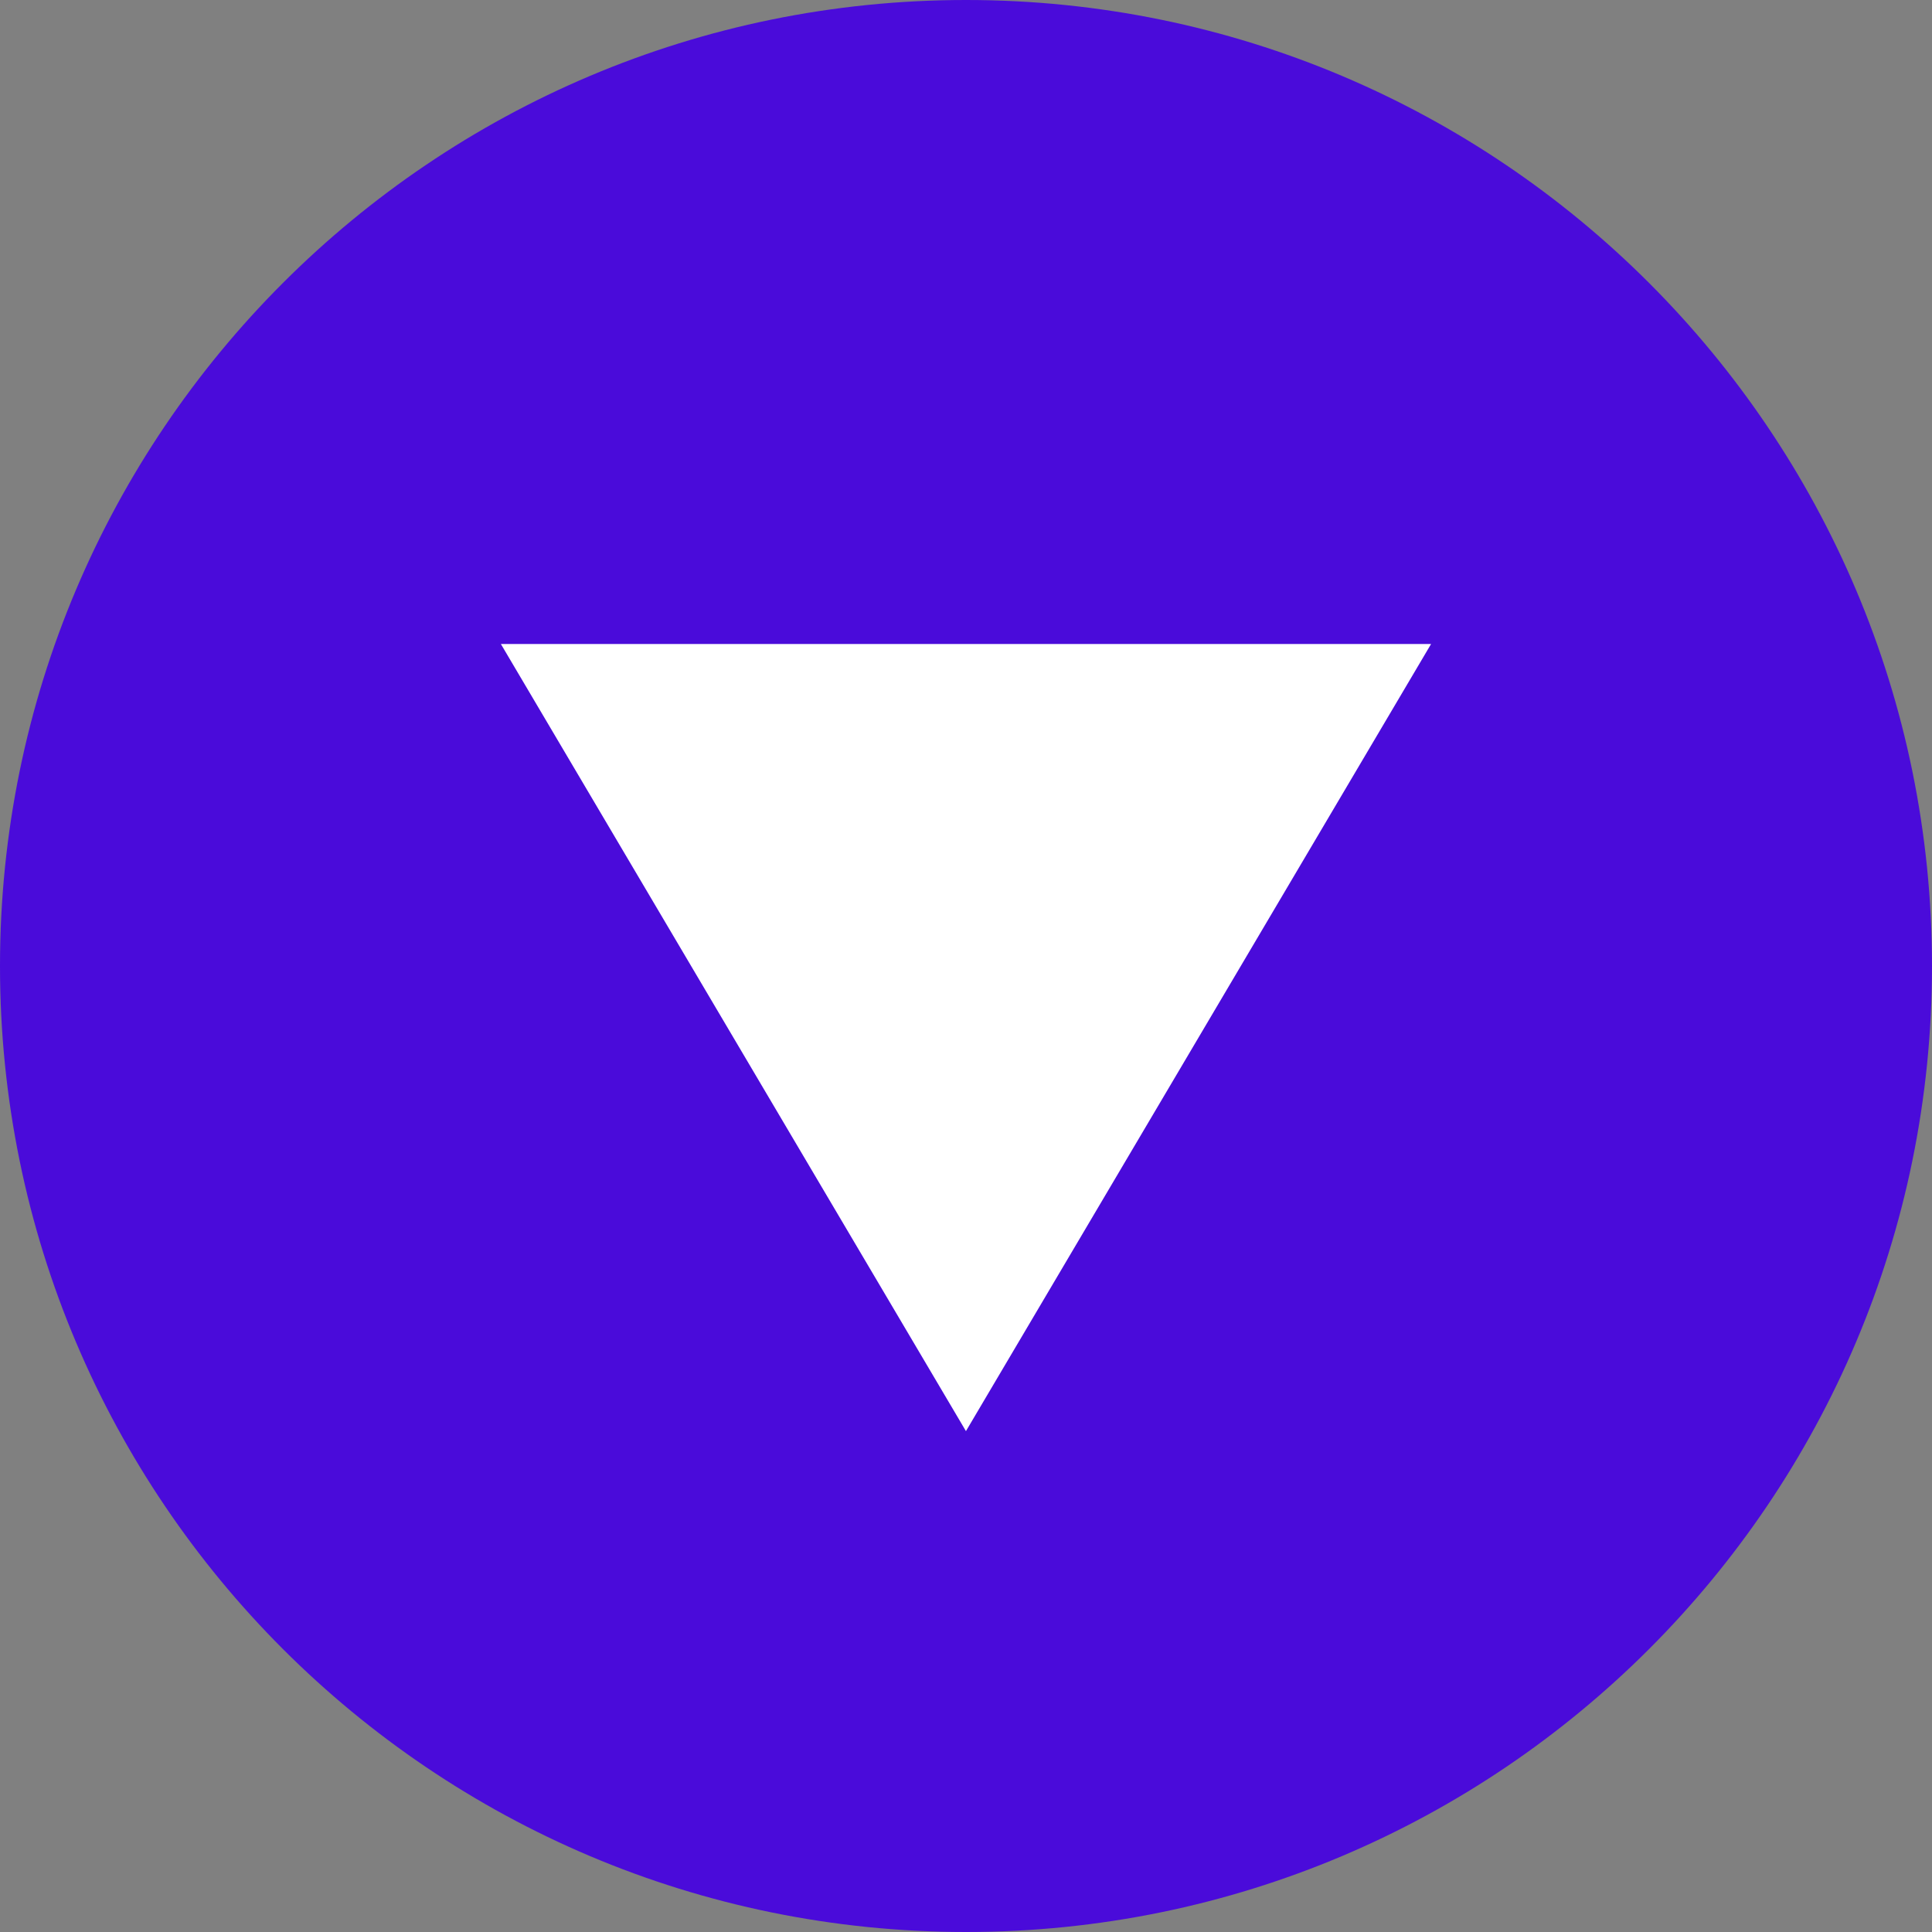
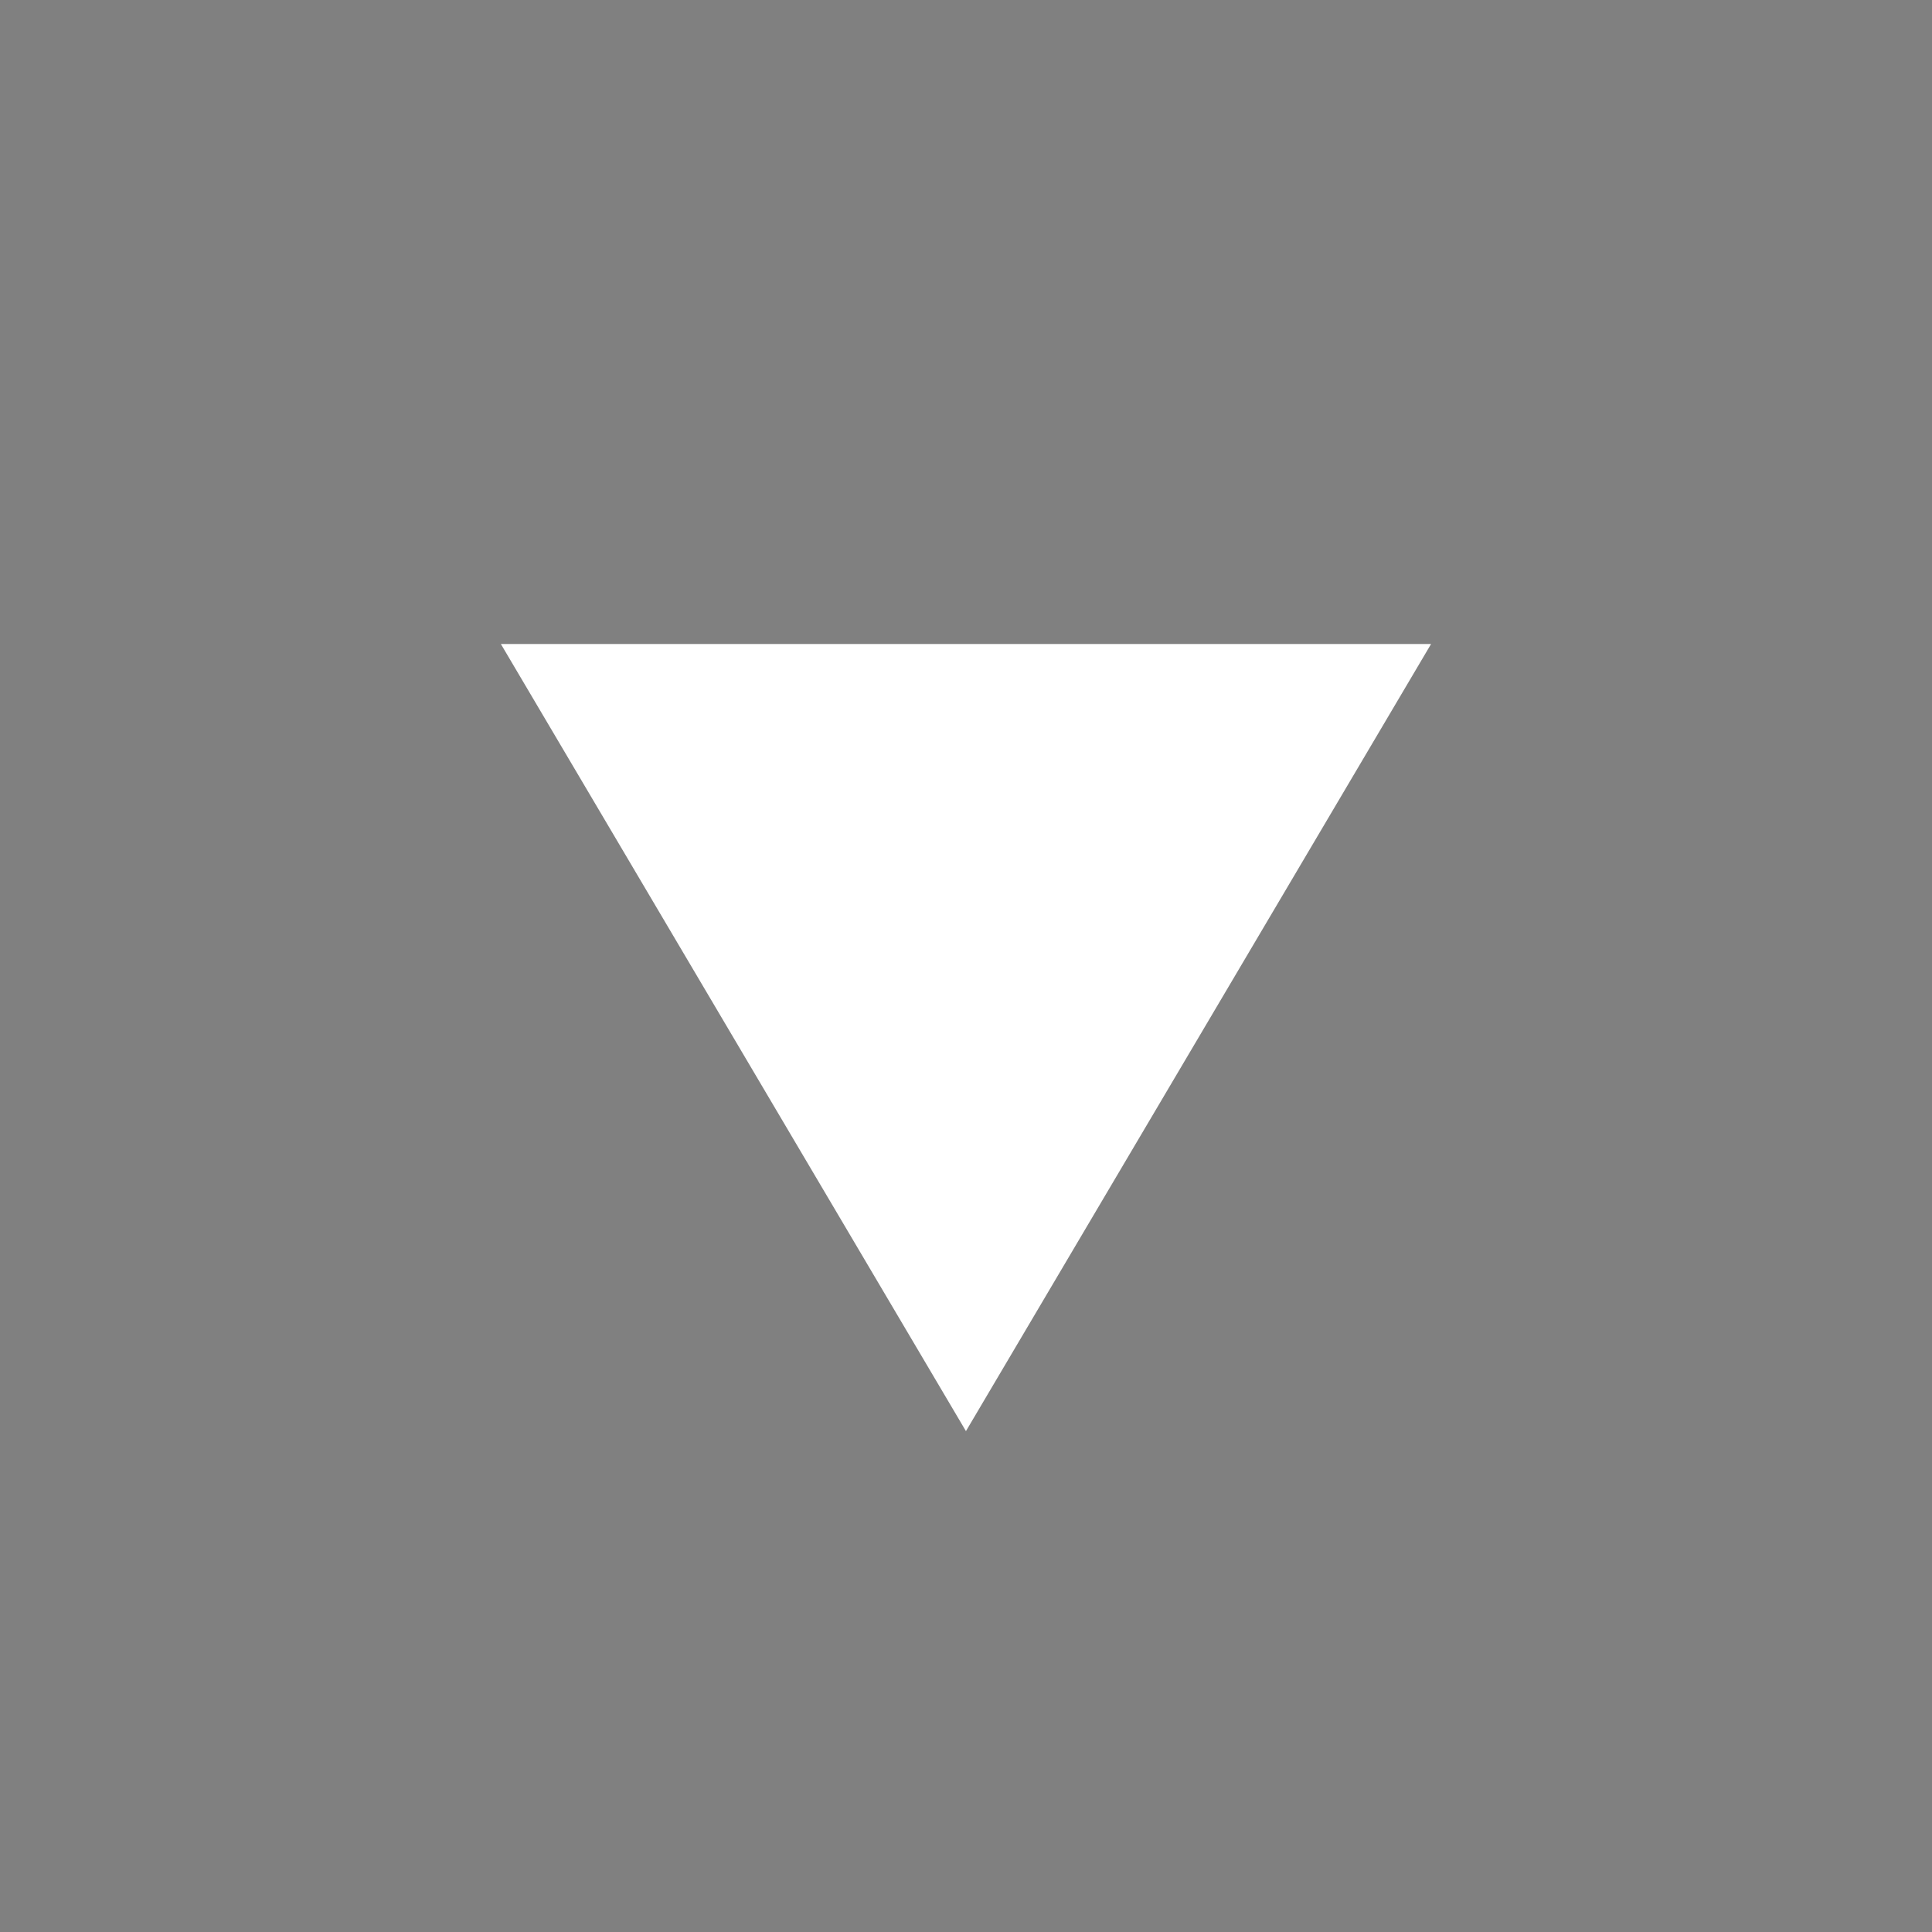
<svg xmlns="http://www.w3.org/2000/svg" width="36" height="36" viewBox="0 0 36 36" fill="none">
  <rect x="0" y="0" width="36" height="36" fill="#808080" stroke="none" />
-   <path fill-rule="evenodd" clip-rule="evenodd" d="M-7.86805e-07 18C-1.22135e-06 27.941 8.059 36 18 36C27.941 36 36 27.941 36 18C36 8.059 27.941 -3.52265e-07 18 -7.86805e-07C8.059 -1.22135e-06 -3.52265e-07 8.059 -7.86805e-07 18Z" fill="#4A0BDA" />
  <path fill-rule="evenodd" clip-rule="evenodd" d="M26.666 12L17.999 26.667L9.333 12L26.666 12Z" fill="white" />
</svg>